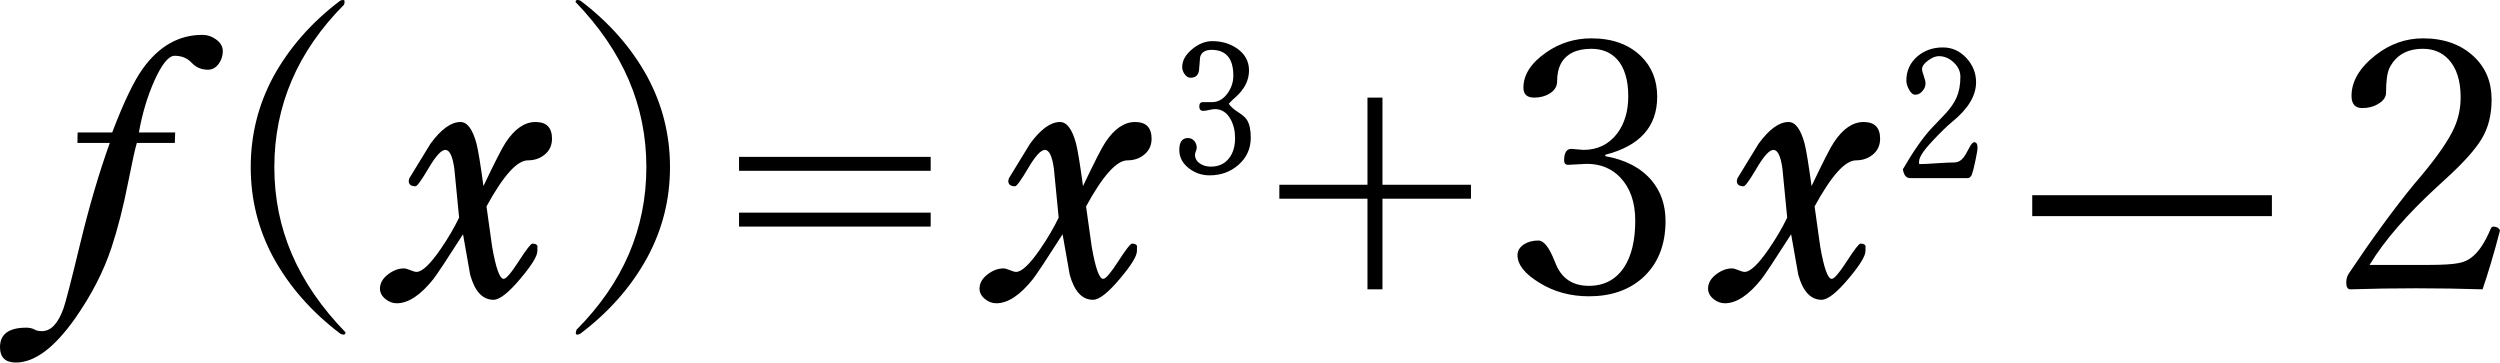
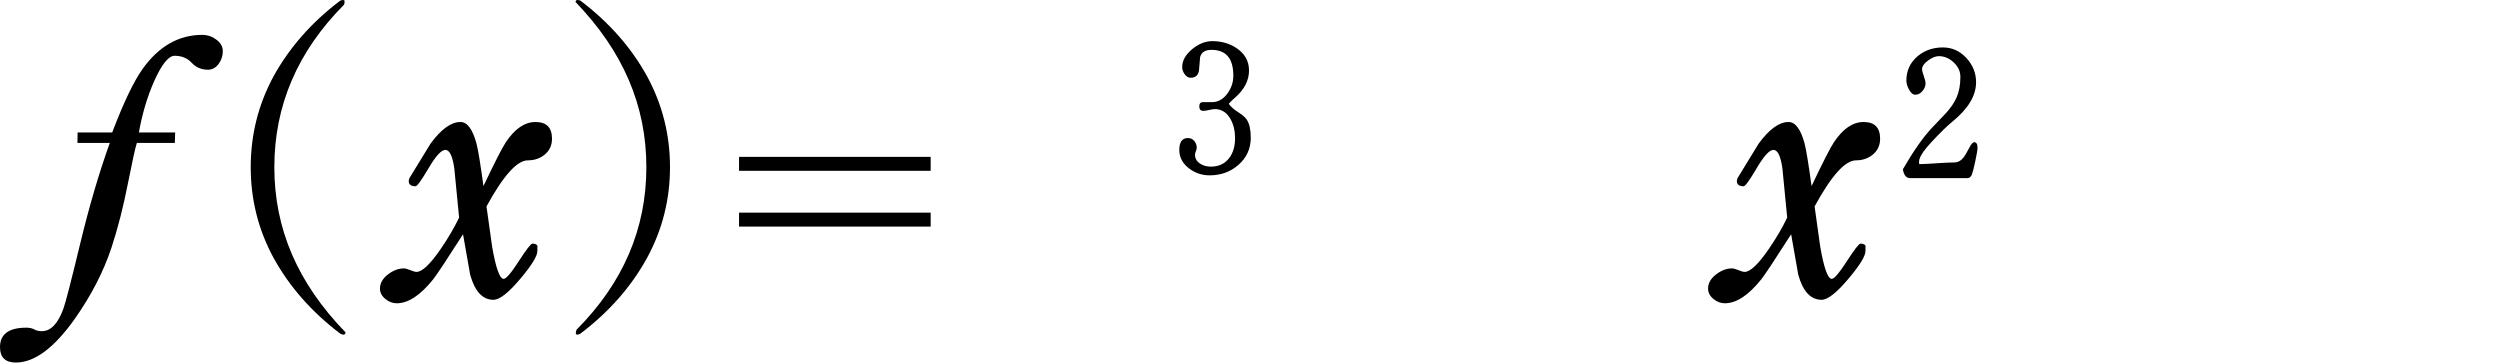
<svg xmlns="http://www.w3.org/2000/svg" version="1.1" baseProfile="full" width="114.747" height="16.64" viewBox="0 0 114.75 16.64" enable-background="new 0 0 114.75 16.64" xml:space="preserve">
  <g>
    <path fill="#000000" fill-opacity="1" stroke-width="0.2" stroke-linejoin="round" d="M 10.227,2.35C 10.227,2.555 10.168,2.744 10.047,2.917C 9.912,3.106 9.746,3.2 9.547,3.2C 9.246,3.2 8.996,3.093 8.797,2.88C 8.599,2.667 8.338,2.56 8.015,2.56C 7.74,2.56 7.43,2.942 7.085,3.705C 6.763,4.43 6.527,5.222 6.375,6.08L 8.04,6.08C 8.04,6.155 8.037,6.222 8.033,6.281C 8.027,6.34 8.025,6.433 8.025,6.56L 6.282,6.56C 6.214,6.762 6.081,7.362 5.883,8.362C 5.664,9.481 5.409,10.482 5.117,11.367C 4.753,12.464 4.197,13.543 3.453,14.605C 2.499,15.962 1.591,16.64 0.728,16.64C 0.242,16.64 0,16.404 0,15.932C 0,15.338 0.403,15.04 1.21,15.04C 1.357,15.04 1.477,15.067 1.571,15.12C 1.665,15.173 1.782,15.2 1.923,15.2C 2.334,15.2 2.665,14.852 2.915,14.155C 3.013,13.882 3.268,12.892 3.68,11.186C 4.092,9.48 4.545,7.938 5.04,6.56L 3.555,6.56L 3.562,6.08L 5.15,6.08C 5.675,4.702 6.141,3.728 6.548,3.16C 7.293,2.12 8.207,1.6 9.29,1.6C 9.518,1.6 9.727,1.669 9.915,1.808C 10.123,1.954 10.227,2.135 10.227,2.35 Z " />
    <path fill="#000000" fill-opacity="1" stroke-width="0.2" stroke-linejoin="round" d="M 15.615,0.03C 15.662,0.01 15.706,0 15.748,0C 15.811,0 15.842,0.031 15.795,0.21C 13.66,2.357 12.592,4.844 12.592,7.672C 12.592,10.501 13.66,12.988 15.857,15.252C 15.857,15.324 15.827,15.36 15.765,15.36C 15.718,15.36 15.668,15.344 15.615,15.312C 14.298,14.314 13.275,13.148 12.545,11.815C 11.853,10.532 11.508,9.151 11.508,7.672C 11.508,6.192 11.853,4.809 12.545,3.522C 13.275,2.192 14.298,1.028 15.615,0.03 Z " />
    <path fill="#000000" fill-opacity="1" stroke-width="0.2" stroke-linejoin="round" d="M 25.337,6.367C 25.337,6.662 25.23,6.902 25.014,7.085C 24.798,7.268 24.536,7.36 24.227,7.36C 23.733,7.36 23.1,8.065 22.33,9.475C 22.418,10.088 22.504,10.701 22.587,11.312C 22.759,12.304 22.936,12.8 23.117,12.8C 23.233,12.8 23.463,12.53 23.81,11.991C 24.157,11.452 24.366,11.182 24.438,11.182C 24.574,11.182 24.652,11.222 24.672,11.3C 24.668,11.295 24.665,11.369 24.665,11.523C 24.665,11.754 24.404,12.178 23.883,12.795C 23.343,13.438 22.932,13.76 22.65,13.76C 22.15,13.76 21.793,13.376 21.58,12.607C 21.47,11.992 21.361,11.374 21.253,10.752C 20.517,11.904 20.062,12.592 19.885,12.818C 19.297,13.553 18.739,13.92 18.212,13.92C 18.026,13.92 17.854,13.857 17.698,13.73C 17.526,13.593 17.44,13.432 17.44,13.247C 17.44,12.999 17.565,12.78 17.815,12.59C 18.05,12.41 18.293,12.32 18.543,12.32C 18.609,12.32 18.706,12.347 18.834,12.4C 18.961,12.453 19.057,12.48 19.12,12.48C 19.375,12.48 19.742,12.133 20.22,11.44C 20.57,10.93 20.854,10.446 21.073,9.987C 20.999,9.242 20.927,8.497 20.855,7.752C 20.777,7.171 20.638,6.88 20.44,6.88C 20.258,6.88 20.003,7.158 19.675,7.715C 19.347,8.272 19.146,8.55 19.073,8.55C 18.864,8.55 18.76,8.468 18.76,8.302L 18.79,8.18C 19.113,7.655 19.437,7.127 19.76,6.595C 20.245,5.932 20.703,5.6 21.135,5.6C 21.447,5.6 21.692,5.928 21.87,6.585C 21.948,6.887 22.055,7.538 22.19,8.54C 22.715,7.437 23.058,6.765 23.22,6.525C 23.632,5.908 24.085,5.6 24.58,5.6C 25.085,5.6 25.337,5.856 25.337,6.367 Z " />
    <path fill="#000000" fill-opacity="1" stroke-width="0.2" stroke-linejoin="round" d="M 26.642,0.03C 27.961,1.028 28.984,2.192 29.712,3.522C 30.406,4.809 30.753,6.192 30.753,7.672C 30.753,9.151 30.406,10.532 29.712,11.815C 28.984,13.148 27.961,14.314 26.642,15.312C 26.596,15.344 26.547,15.36 26.495,15.36C 26.432,15.36 26.4,15.324 26.462,15.135C 28.599,12.988 29.668,10.501 29.668,7.672C 29.668,4.844 28.599,2.357 26.418,0.093C 26.418,0.031 26.448,0 26.51,0C 26.552,0 26.596,0.01 26.642,0.03 Z " />
    <path fill="#000000" fill-opacity="1" stroke-width="0.2" stroke-linejoin="round" d="M 42.718,7.2L 42.718,7.84L 33.922,7.84L 33.922,7.2L 42.718,7.2 Z M 42.718,9.76L 42.718,10.4L 33.922,10.4L 33.922,9.76L 42.718,9.76 Z " />
-     <path fill="#000000" fill-opacity="1" stroke-width="0.2" stroke-linejoin="round" d="M 52.858,6.367C 52.858,6.662 52.75,6.902 52.534,7.085C 52.318,7.268 52.056,7.36 51.748,7.36C 51.252,7.36 50.62,8.065 49.85,9.475C 49.938,10.088 50.024,10.701 50.108,11.312C 50.279,12.304 50.456,12.8 50.638,12.8C 50.752,12.8 50.983,12.53 51.33,11.991C 51.677,11.452 51.886,11.182 51.958,11.182C 52.094,11.182 52.172,11.222 52.193,11.3C 52.188,11.295 52.185,11.369 52.185,11.523C 52.185,11.754 51.924,12.178 51.403,12.795C 50.862,13.438 50.452,13.76 50.17,13.76C 49.67,13.76 49.313,13.376 49.1,12.607C 48.99,11.992 48.881,11.374 48.773,10.752C 48.038,11.904 47.582,12.592 47.405,12.818C 46.817,13.553 46.259,13.92 45.733,13.92C 45.546,13.92 45.374,13.857 45.218,13.73C 45.046,13.593 44.96,13.432 44.96,13.247C 44.96,12.999 45.085,12.78 45.335,12.59C 45.57,12.41 45.812,12.32 46.062,12.32C 46.129,12.32 46.226,12.347 46.354,12.4C 46.481,12.453 46.577,12.48 46.64,12.48C 46.895,12.48 47.262,12.133 47.74,11.44C 48.09,10.93 48.374,10.446 48.593,9.987C 48.519,9.242 48.447,8.497 48.375,7.752C 48.297,7.171 48.158,6.88 47.96,6.88C 47.778,6.88 47.523,7.158 47.195,7.715C 46.867,8.272 46.666,8.55 46.593,8.55C 46.384,8.55 46.28,8.468 46.28,8.302L 46.31,8.18C 46.633,7.655 46.957,7.127 47.28,6.595C 47.765,5.932 48.223,5.6 48.655,5.6C 48.967,5.6 49.212,5.928 49.39,6.585C 49.468,6.887 49.575,7.538 49.71,8.54C 50.235,7.437 50.578,6.765 50.74,6.525C 51.152,5.908 51.605,5.6 52.1,5.6C 52.605,5.6 52.858,5.856 52.858,6.367 Z " />
-     <path fill="#000000" fill-opacity="1" stroke-width="0.2" stroke-linejoin="round" d="M 62.767,4.48L 63.455,4.48L 63.455,8.48L 67.517,8.48L 67.517,9.12L 63.455,9.12L 63.455,13.28L 62.767,13.28L 62.767,9.12L 58.722,9.12L 58.722,8.48L 62.767,8.48L 62.767,4.48 Z " />
-     <path fill="#000000" fill-opacity="1" stroke-width="0.2" stroke-linejoin="round" d="M 73.683,7.167C 74.609,7.333 75.317,7.703 75.808,8.28C 76.234,8.788 76.448,9.408 76.448,10.14C 76.448,11.267 76.086,12.148 75.362,12.783C 74.733,13.328 73.922,13.6 72.933,13.6C 72.084,13.6 71.327,13.393 70.66,12.98C 69.988,12.572 69.653,12.148 69.653,11.707C 69.653,11.511 69.754,11.345 69.957,11.21C 70.139,11.097 70.358,11.04 70.612,11.04C 70.858,11.04 71.103,11.347 71.347,11.963L 71.425,12.15C 71.702,12.797 72.204,13.12 72.933,13.12C 73.631,13.12 74.17,12.834 74.55,12.262C 74.888,11.742 75.058,11.031 75.058,10.127C 75.058,9.287 74.828,8.627 74.37,8.145C 73.97,7.728 73.457,7.52 72.832,7.52L 71.987,7.565C 71.858,7.565 71.793,7.498 71.793,7.365C 71.793,7.01 71.904,6.833 72.127,6.833L 72.675,6.88C 73.327,6.88 73.845,6.628 74.23,6.125C 74.568,5.673 74.737,5.104 74.737,4.417C 74.737,3.674 74.568,3.111 74.23,2.728C 73.933,2.402 73.537,2.24 73.043,2.24C 72.354,2.24 71.885,2.472 71.635,2.938C 71.527,3.149 71.472,3.415 71.472,3.735C 71.472,3.963 71.358,4.15 71.127,4.295C 70.924,4.418 70.688,4.48 70.418,4.48C 70.089,4.48 69.925,4.328 69.925,4.025C 69.925,3.432 70.272,2.893 70.965,2.41C 71.585,1.977 72.278,1.76 73.043,1.76C 73.996,1.76 74.753,2.031 75.315,2.573C 75.815,3.056 76.065,3.678 76.065,4.44C 76.065,5.81 75.271,6.698 73.683,7.103L 73.683,7.167 Z " />
    <path fill="#000000" fill-opacity="1" stroke-width="0.2" stroke-linejoin="round" d="M 86.297,6.367C 86.297,6.662 86.19,6.902 85.974,7.085C 85.758,7.268 85.496,7.36 85.188,7.36C 84.692,7.36 84.06,8.065 83.29,9.475C 83.378,10.088 83.464,10.701 83.547,11.312C 83.719,12.304 83.896,12.8 84.078,12.8C 84.192,12.8 84.423,12.53 84.77,11.991C 85.117,11.452 85.326,11.182 85.397,11.182C 85.534,11.182 85.612,11.222 85.632,11.3C 85.627,11.295 85.625,11.369 85.625,11.523C 85.625,11.754 85.364,12.178 84.843,12.795C 84.302,13.438 83.892,13.76 83.61,13.76C 83.11,13.76 82.753,13.376 82.54,12.607C 82.43,11.992 82.321,11.374 82.213,10.752C 81.478,11.904 81.022,12.592 80.845,12.818C 80.257,13.553 79.699,13.92 79.172,13.92C 78.986,13.92 78.814,13.857 78.657,13.73C 78.486,13.593 78.4,13.432 78.4,13.247C 78.4,12.999 78.525,12.78 78.775,12.59C 79.01,12.41 79.252,12.32 79.502,12.32C 79.569,12.32 79.666,12.347 79.794,12.4C 79.921,12.453 80.017,12.48 80.08,12.48C 80.335,12.48 80.702,12.133 81.18,11.44C 81.53,10.93 81.814,10.446 82.032,9.987C 81.959,9.242 81.887,8.497 81.815,7.752C 81.737,7.171 81.598,6.88 81.4,6.88C 81.218,6.88 80.963,7.158 80.635,7.715C 80.307,8.272 80.106,8.55 80.032,8.55C 79.824,8.55 79.72,8.468 79.72,8.302L 79.75,8.18C 80.073,7.655 80.397,7.127 80.72,6.595C 81.205,5.932 81.663,5.6 82.095,5.6C 82.407,5.6 82.652,5.928 82.83,6.585C 82.908,6.887 83.015,7.538 83.15,8.54C 83.675,7.437 84.018,6.765 84.18,6.525C 84.592,5.908 85.045,5.6 85.54,5.6C 86.045,5.6 86.297,5.856 86.297,6.367 Z " />
-     <rect x="93.28" y="8.96" fill="#000000" fill-opacity="1" stroke-width="0.2" stroke-linejoin="round" width="11" height="0.96" />
-     <path fill="#000000" fill-opacity="1" stroke-width="0.2" stroke-linejoin="round" d="M 113.95,13.28C 112.935,13.248 111.917,13.232 110.895,13.232C 109.89,13.232 108.887,13.248 107.887,13.28C 107.757,13.28 107.693,13.177 107.693,12.97C 107.693,12.817 107.729,12.682 107.803,12.565C 108.876,10.96 109.878,9.588 110.81,8.45L 111.115,8.093C 111.89,7.166 112.403,6.42 112.653,5.855C 112.846,5.425 112.943,4.962 112.943,4.465C 112.943,3.702 112.758,3.122 112.387,2.725C 112.086,2.402 111.695,2.24 111.215,2.24C 110.487,2.24 109.974,2.532 109.678,3.117C 109.572,3.341 109.52,3.717 109.52,4.245C 109.52,4.457 109.398,4.632 109.153,4.772C 108.951,4.897 108.709,4.96 108.428,4.96C 108.099,4.96 107.935,4.774 107.935,4.402C 107.935,3.732 108.303,3.109 109.038,2.532C 109.697,2.017 110.423,1.76 111.215,1.76C 112.185,1.76 112.967,2.042 113.56,2.605C 114.097,3.115 114.365,3.768 114.365,4.565C 114.365,5.267 114.214,5.867 113.913,6.367C 113.631,6.839 113.115,7.421 112.365,8.112L 111.872,8.565C 110.471,9.852 109.434,11.05 108.762,12.16L 111.42,12.16C 112.123,12.16 112.61,12.13 112.88,12.07C 113.098,12.027 113.288,11.94 113.45,11.81C 113.768,11.568 114.058,11.136 114.318,10.512C 114.349,10.438 114.391,10.4 114.443,10.4C 114.516,10.4 114.586,10.418 114.653,10.455L 114.747,10.557L 114.732,10.645C 114.471,11.642 114.21,12.52 113.95,13.28 Z " />
  </g>
  <g>
    <path fill="#000000" fill-opacity="1" stroke-width="0.2" stroke-linejoin="round" d="M 57.41,6.318C 57.41,6.826 57.218,7.245 56.834,7.576C 56.47,7.891 56.033,8.048 55.523,8.048C 55.169,8.048 54.855,7.942 54.579,7.731C 54.28,7.504 54.13,7.221 54.13,6.882C 54.13,6.518 54.261,6.336 54.524,6.336C 54.646,6.336 54.745,6.381 54.819,6.471C 54.893,6.562 54.93,6.667 54.93,6.787C 54.93,6.824 54.917,6.876 54.89,6.943C 54.863,7.01 54.85,7.062 54.85,7.098C 54.85,7.269 54.928,7.406 55.083,7.51C 55.222,7.602 55.387,7.648 55.576,7.648C 55.941,7.648 56.223,7.516 56.422,7.252C 56.601,7.015 56.69,6.712 56.69,6.342C 56.69,6.007 56.62,5.715 56.48,5.466C 56.31,5.161 56.07,5.008 55.76,5.008C 55.702,5.008 55.614,5.022 55.498,5.048C 55.381,5.075 55.293,5.088 55.234,5.088C 55.11,5.088 55.047,5.022 55.047,4.888C 55.047,4.755 55.102,4.688 55.21,4.688C 55.258,4.688 55.328,4.688 55.419,4.688C 55.511,4.688 55.58,4.688 55.627,4.688C 55.912,4.688 56.152,4.552 56.347,4.281C 56.523,4.035 56.61,3.765 56.61,3.472C 56.61,2.683 56.275,2.288 55.606,2.288C 55.319,2.288 55.145,2.399 55.085,2.62C 55.069,2.825 55.052,3.031 55.034,3.237C 54.999,3.458 54.87,3.568 54.646,3.568C 54.54,3.568 54.448,3.511 54.369,3.396C 54.298,3.295 54.263,3.189 54.263,3.08C 54.263,2.778 54.419,2.501 54.731,2.248C 55.026,2.008 55.33,1.888 55.642,1.888C 56.082,1.888 56.463,2.002 56.786,2.228C 57.149,2.483 57.33,2.819 57.33,3.236C 57.33,3.689 57.119,4.102 56.697,4.474C 56.625,4.531 56.526,4.627 56.4,4.763C 56.488,4.893 56.632,5.021 56.831,5.148C 57.03,5.274 57.164,5.392 57.233,5.502C 57.351,5.684 57.41,5.956 57.41,6.318 Z " />
  </g>
  <g>
    <path fill="#000000" fill-opacity="1" stroke-width="0.2" stroke-linejoin="round" d="M 90.768,6.782C 90.768,6.873 90.734,7.078 90.666,7.397C 90.598,7.716 90.546,7.92 90.51,8.009C 90.463,8.121 90.394,8.177 90.303,8.177L 87.678,8.177C 87.498,8.177 87.386,8.041 87.342,7.77C 87.812,6.956 88.248,6.33 88.652,5.893C 88.876,5.655 89.102,5.418 89.329,5.182C 89.547,4.937 89.705,4.705 89.802,4.485C 89.922,4.213 89.982,3.892 89.982,3.523C 89.982,3.276 89.879,3.057 89.675,2.865C 89.471,2.673 89.243,2.577 88.992,2.577C 88.847,2.577 88.685,2.642 88.504,2.773C 88.316,2.909 88.222,3.043 88.222,3.177C 88.222,3.235 88.248,3.338 88.302,3.487C 88.355,3.635 88.382,3.75 88.382,3.83C 88.382,3.951 88.336,4.066 88.244,4.174C 88.149,4.29 88.04,4.348 87.915,4.348C 87.803,4.348 87.703,4.265 87.617,4.098C 87.54,3.955 87.502,3.823 87.502,3.7C 87.502,3.249 87.672,2.877 88.012,2.585C 88.334,2.313 88.723,2.177 89.179,2.177C 89.597,2.177 89.955,2.337 90.254,2.659C 90.552,2.98 90.702,3.353 90.702,3.777C 90.702,4.393 90.335,5 89.6,5.595C 89.357,5.796 89.055,6.09 88.694,6.478C 88.251,6.956 88.029,7.275 88.092,7.532C 88.266,7.532 88.531,7.519 88.888,7.494C 89.246,7.469 89.514,7.457 89.693,7.457C 89.865,7.457 90.014,7.376 90.139,7.215C 90.186,7.155 90.272,7.006 90.397,6.769C 90.48,6.608 90.554,6.528 90.619,6.528C 90.718,6.528 90.768,6.613 90.768,6.782 Z " />
  </g>
</svg>